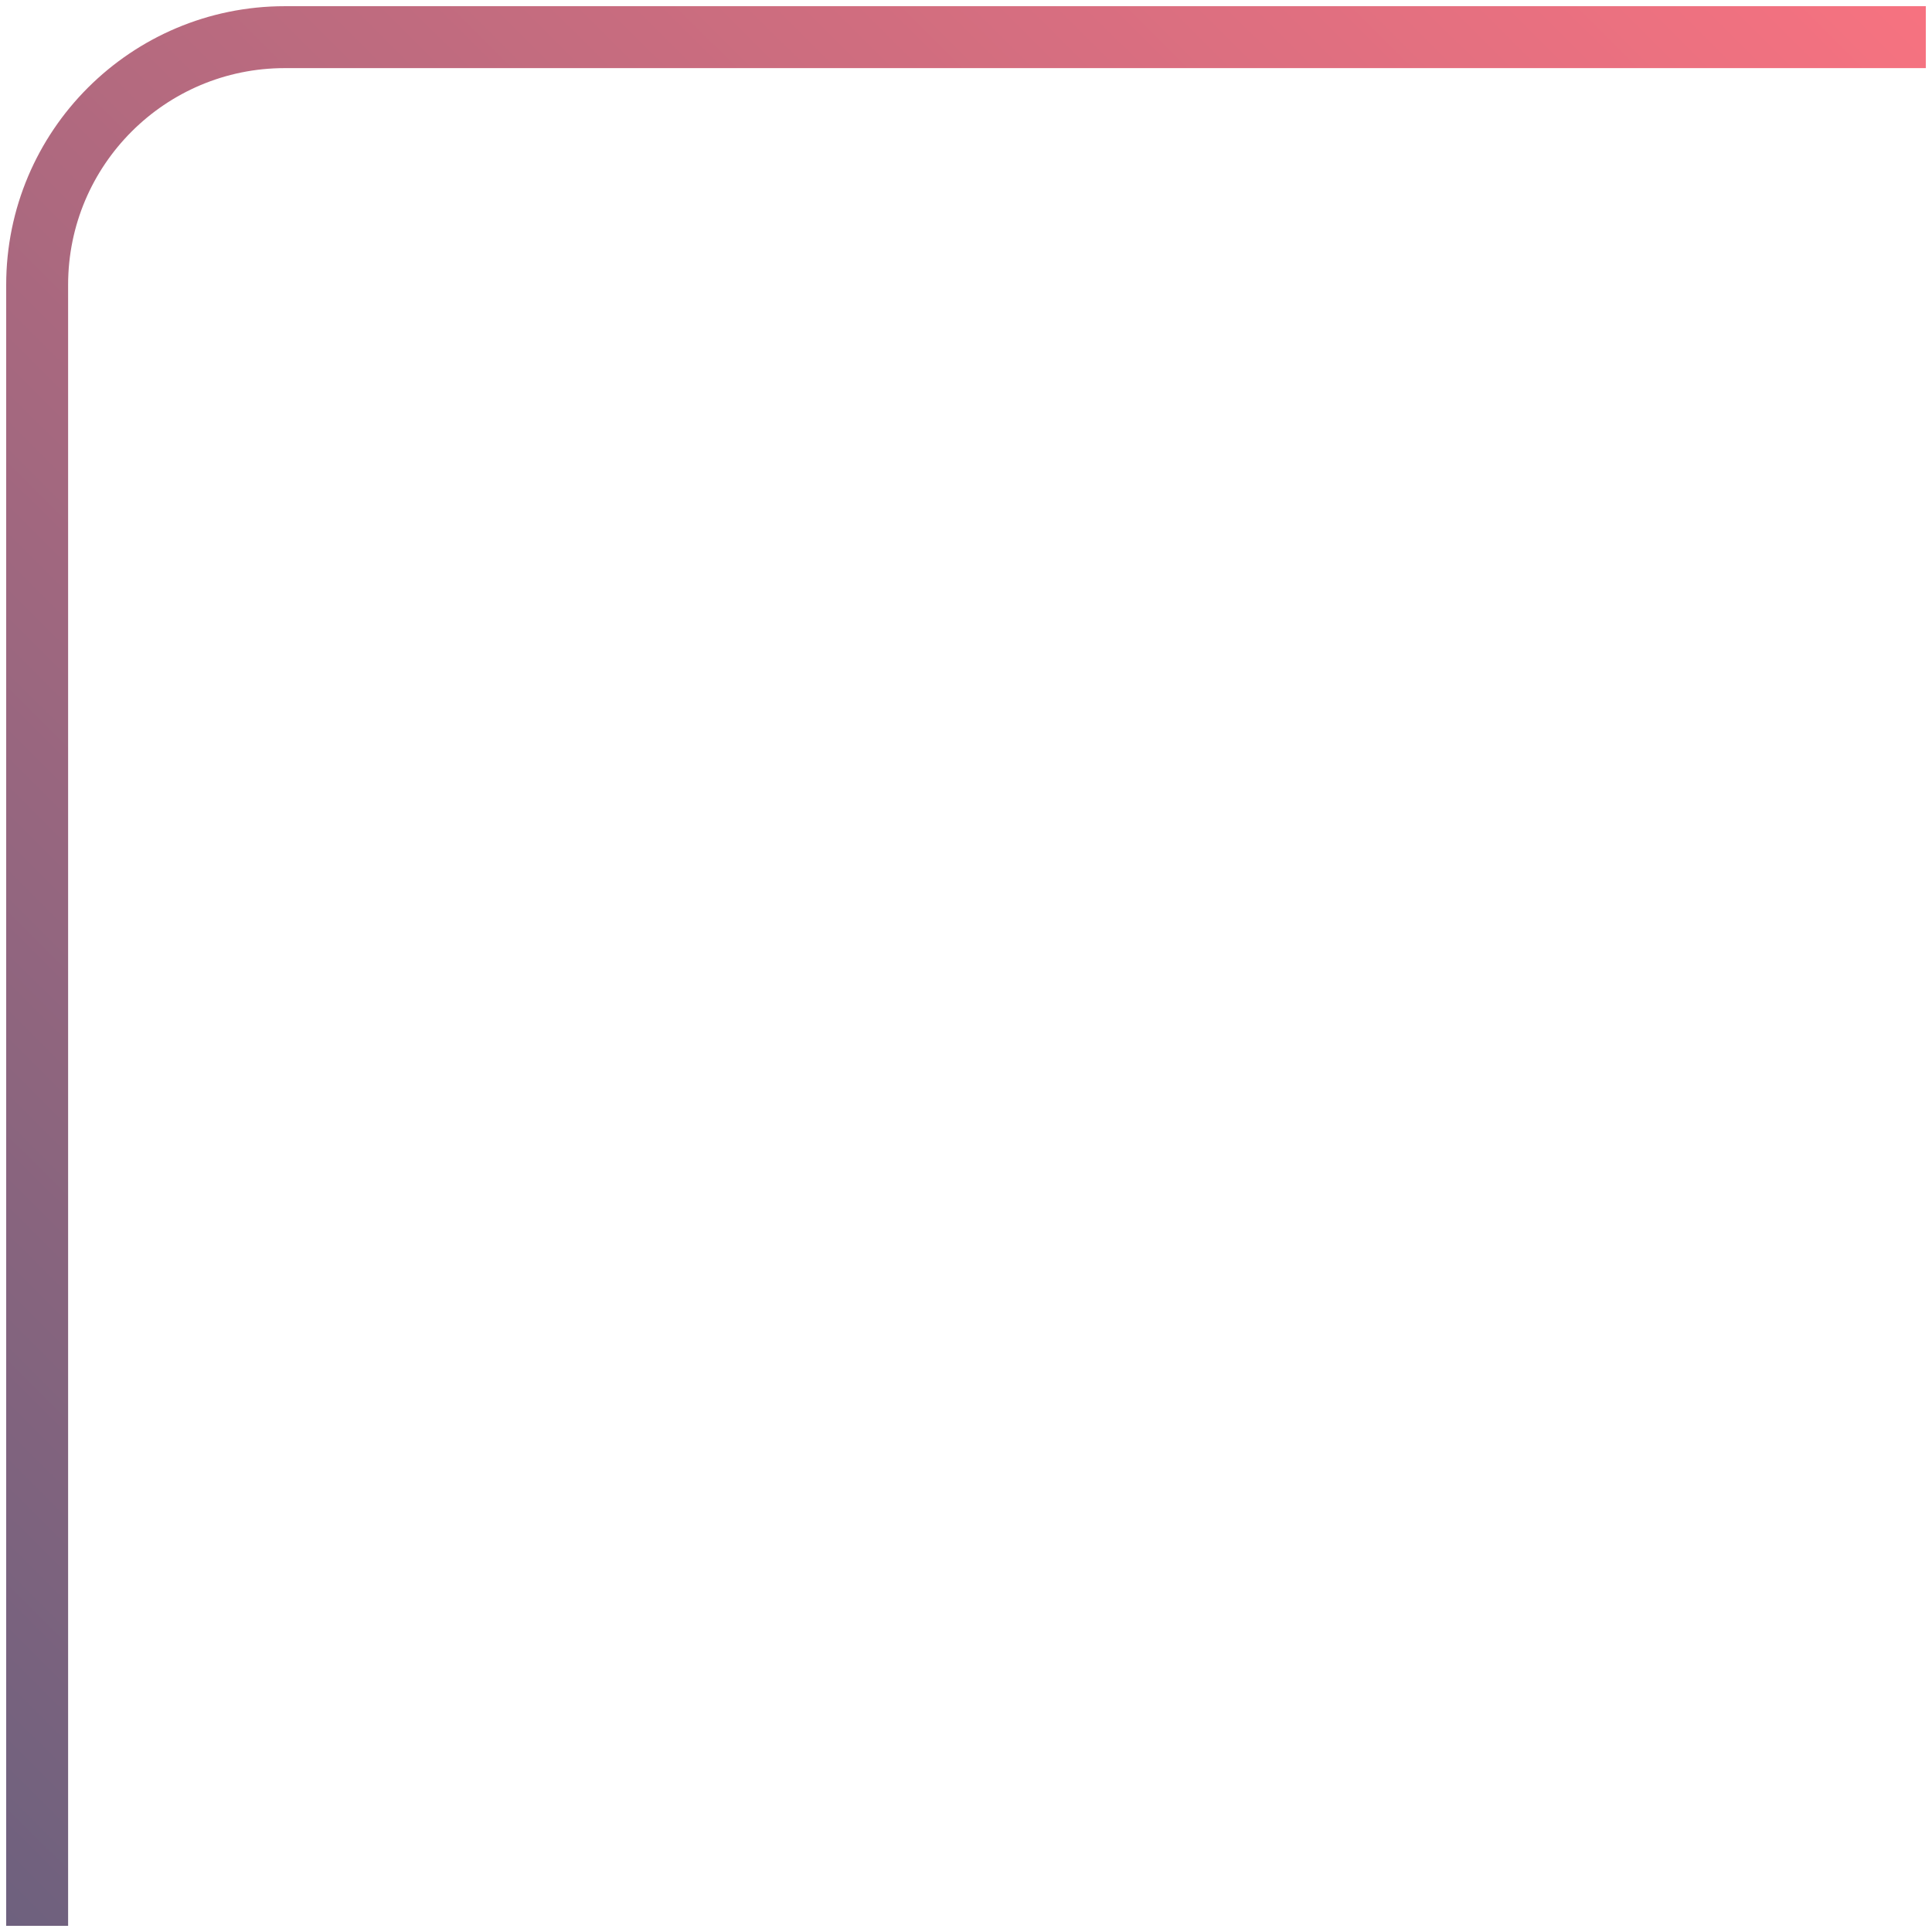
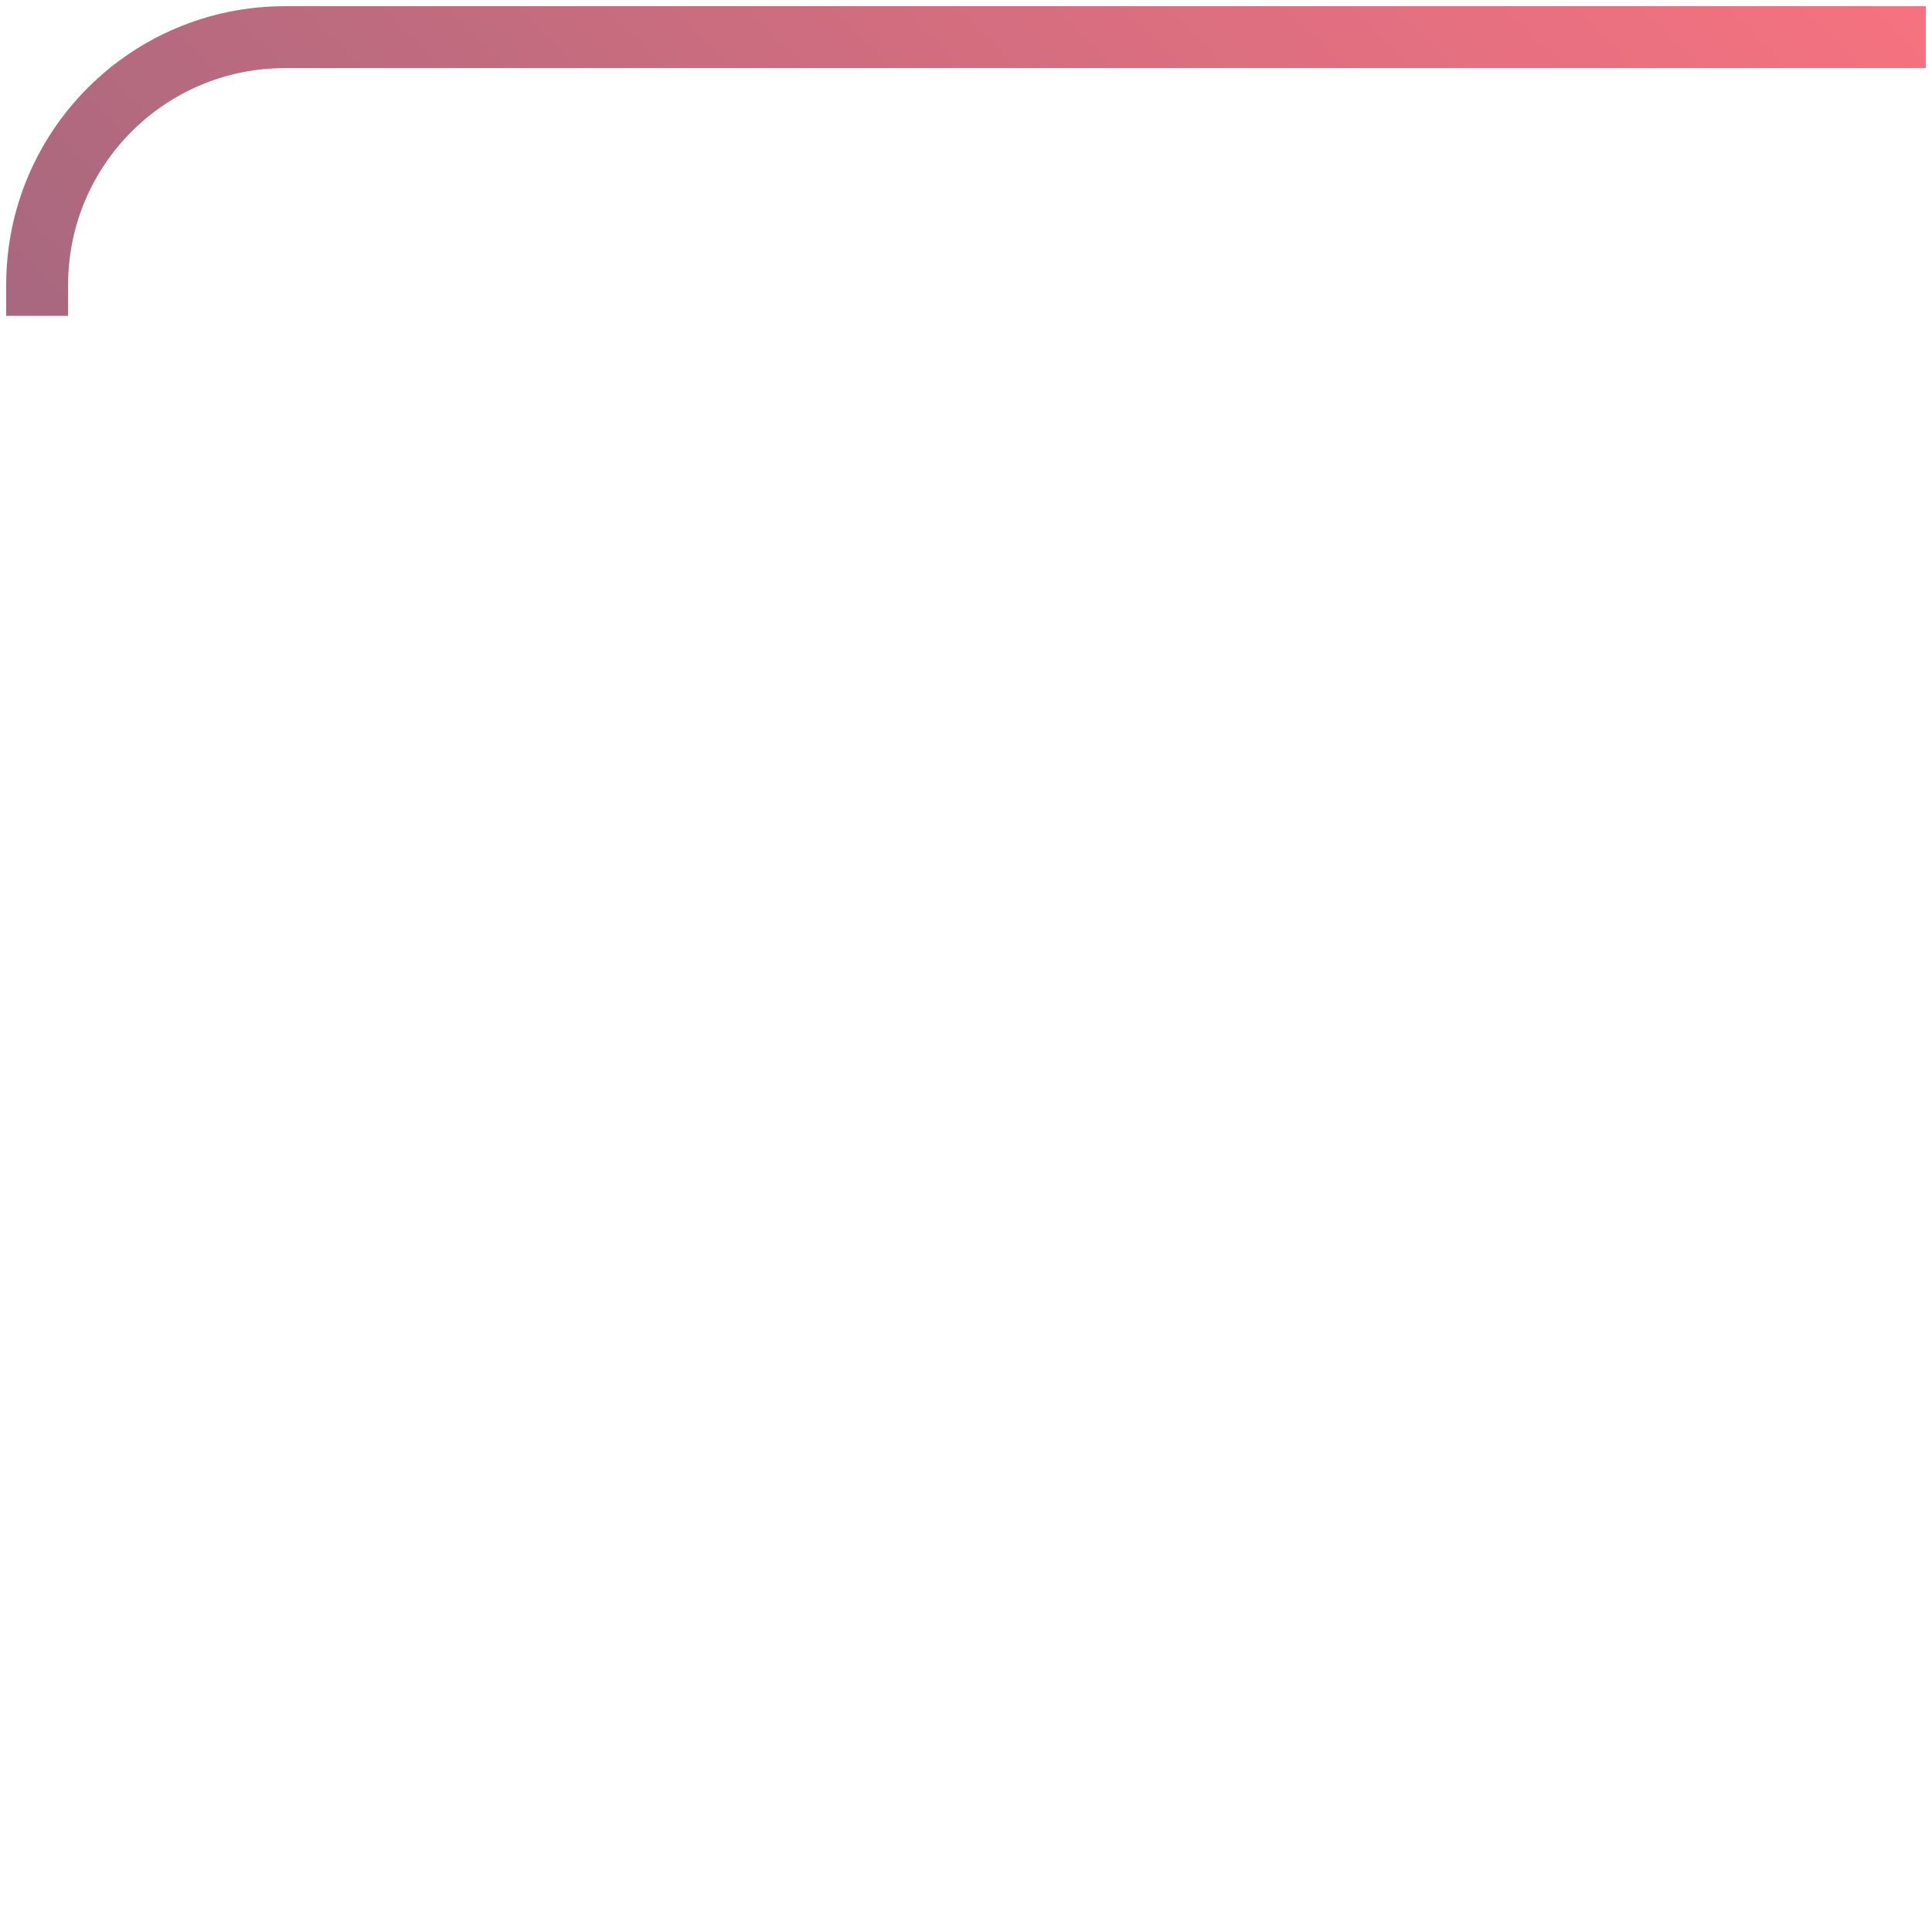
<svg xmlns="http://www.w3.org/2000/svg" width="156" height="156" viewBox="0 0 156 156" fill="none">
-   <path d="M153 3L23 3C11.954 3 3 11.954 3 23V153" stroke="url(#paint0_linear_567_11)" stroke-width="5" stroke-linecap="square" />
+   <path d="M153 3L23 3C11.954 3 3 11.954 3 23" stroke="url(#paint0_linear_567_11)" stroke-width="5" stroke-linecap="square" />
  <defs>
    <linearGradient id="paint0_linear_567_11" x1="157" y1="3" x2="3" y2="157.5" gradientUnits="userSpaceOnUse">
      <stop stop-color="#F67280" />
      <stop offset="1" stop-color="#6E617E" />
    </linearGradient>
  </defs>
</svg>